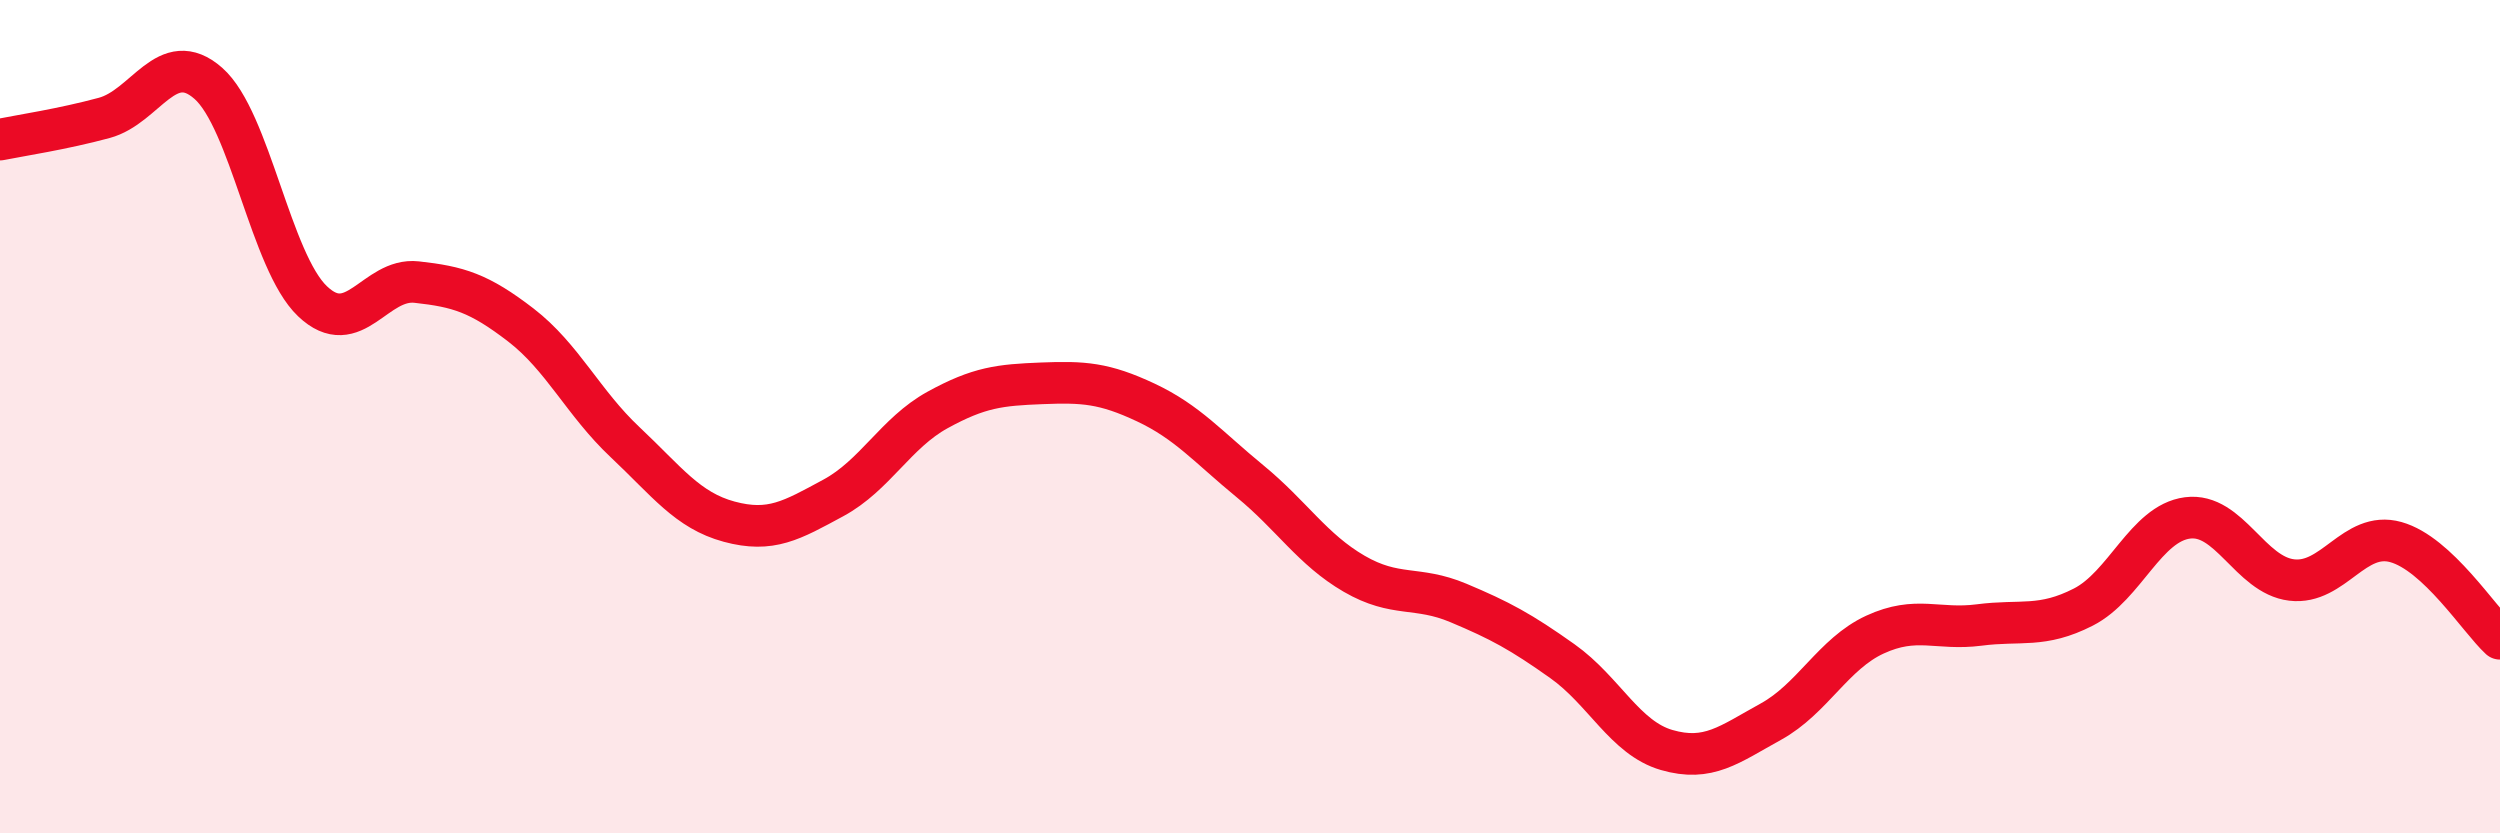
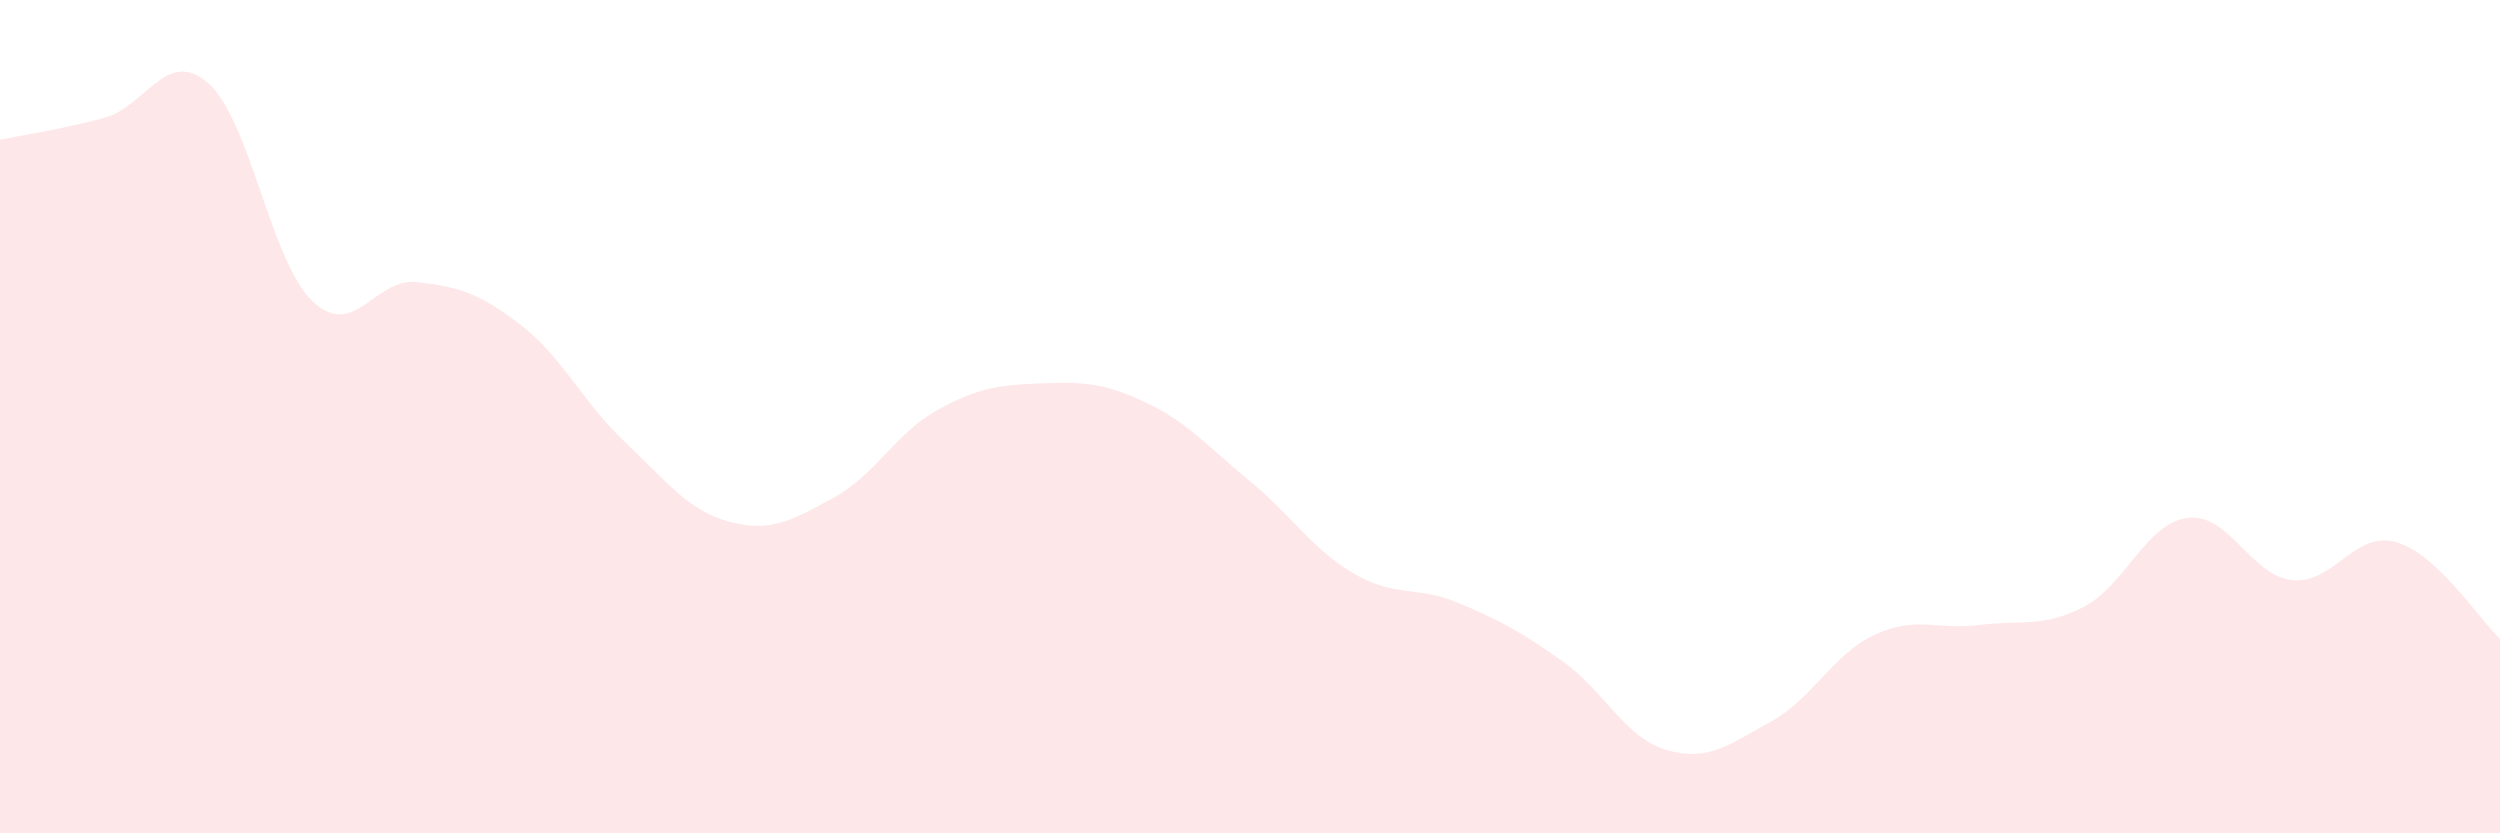
<svg xmlns="http://www.w3.org/2000/svg" width="60" height="20" viewBox="0 0 60 20">
  <path d="M 0,3.35 C 0.5,3.25 1.5,3.1 2.5,2.83 C 3.5,2.56 4,1.12 5,2 C 6,2.88 6.5,6.28 7.5,7.23 C 8.5,8.18 9,6.66 10,6.77 C 11,6.88 11.5,7.03 12.5,7.8 C 13.5,8.57 14,9.67 15,10.61 C 16,11.55 16.5,12.25 17.5,12.52 C 18.5,12.79 19,12.49 20,11.95 C 21,11.41 21.5,10.39 22.5,9.84 C 23.5,9.29 24,9.24 25,9.2 C 26,9.16 26.5,9.19 27.5,9.66 C 28.5,10.13 29,10.73 30,11.55 C 31,12.37 31.5,13.19 32.5,13.77 C 33.5,14.35 34,14.05 35,14.47 C 36,14.89 36.5,15.16 37.5,15.87 C 38.5,16.58 39,17.71 40,18 C 41,18.29 41.5,17.87 42.5,17.32 C 43.5,16.77 44,15.69 45,15.23 C 46,14.77 46.5,15.13 47.5,15 C 48.5,14.87 49,15.08 50,14.57 C 51,14.06 51.5,12.56 52.5,12.43 C 53.5,12.3 54,13.8 55,13.92 C 56,14.04 56.5,12.73 57.5,13.01 C 58.5,13.29 59.5,14.87 60,15.33L60 20L0 20Z" fill="#EB0A25" opacity="0.1" stroke-linecap="round" stroke-linejoin="round" />
-   <path d="M 0,3.35 C 0.5,3.25 1.5,3.1 2.5,2.83 C 3.5,2.56 4,1.12 5,2 C 6,2.88 6.5,6.28 7.5,7.23 C 8.5,8.18 9,6.66 10,6.77 C 11,6.88 11.5,7.03 12.5,7.8 C 13.5,8.57 14,9.67 15,10.61 C 16,11.55 16.5,12.25 17.5,12.52 C 18.5,12.79 19,12.49 20,11.95 C 21,11.41 21.5,10.39 22.5,9.84 C 23.5,9.29 24,9.24 25,9.2 C 26,9.16 26.5,9.19 27.5,9.66 C 28.5,10.13 29,10.73 30,11.55 C 31,12.37 31.5,13.19 32.5,13.77 C 33.5,14.35 34,14.05 35,14.47 C 36,14.89 36.5,15.16 37.5,15.87 C 38.5,16.58 39,17.71 40,18 C 41,18.29 41.5,17.87 42.5,17.32 C 43.5,16.77 44,15.69 45,15.23 C 46,14.77 46.5,15.13 47.5,15 C 48.5,14.87 49,15.08 50,14.57 C 51,14.06 51.5,12.56 52.5,12.43 C 53.5,12.3 54,13.8 55,13.92 C 56,14.04 56.5,12.73 57.5,13.01 C 58.5,13.29 59.5,14.87 60,15.33" stroke="#EB0A25" stroke-width="1" fill="none" stroke-linecap="round" stroke-linejoin="round" />
</svg>